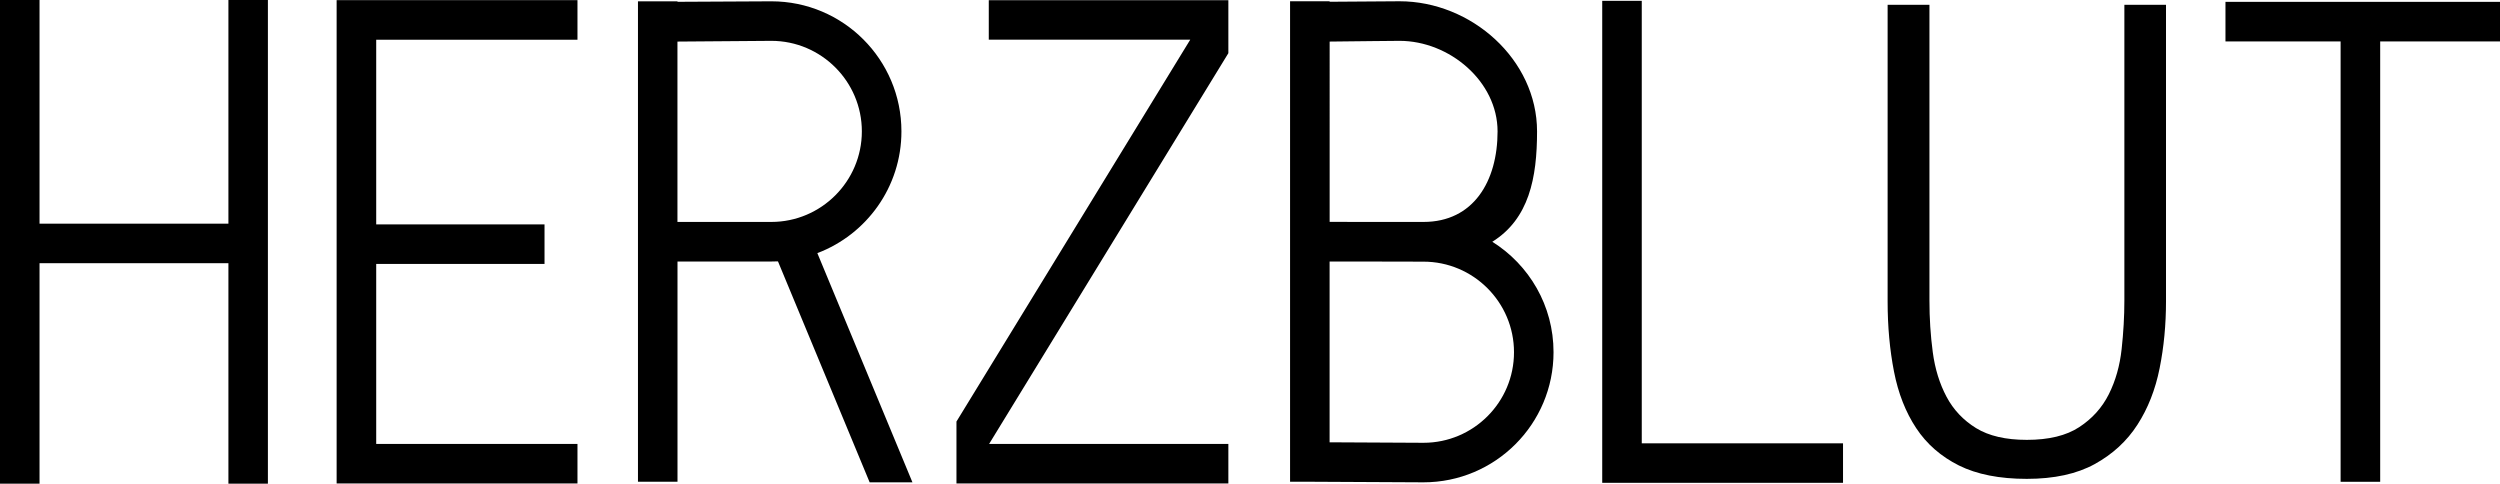
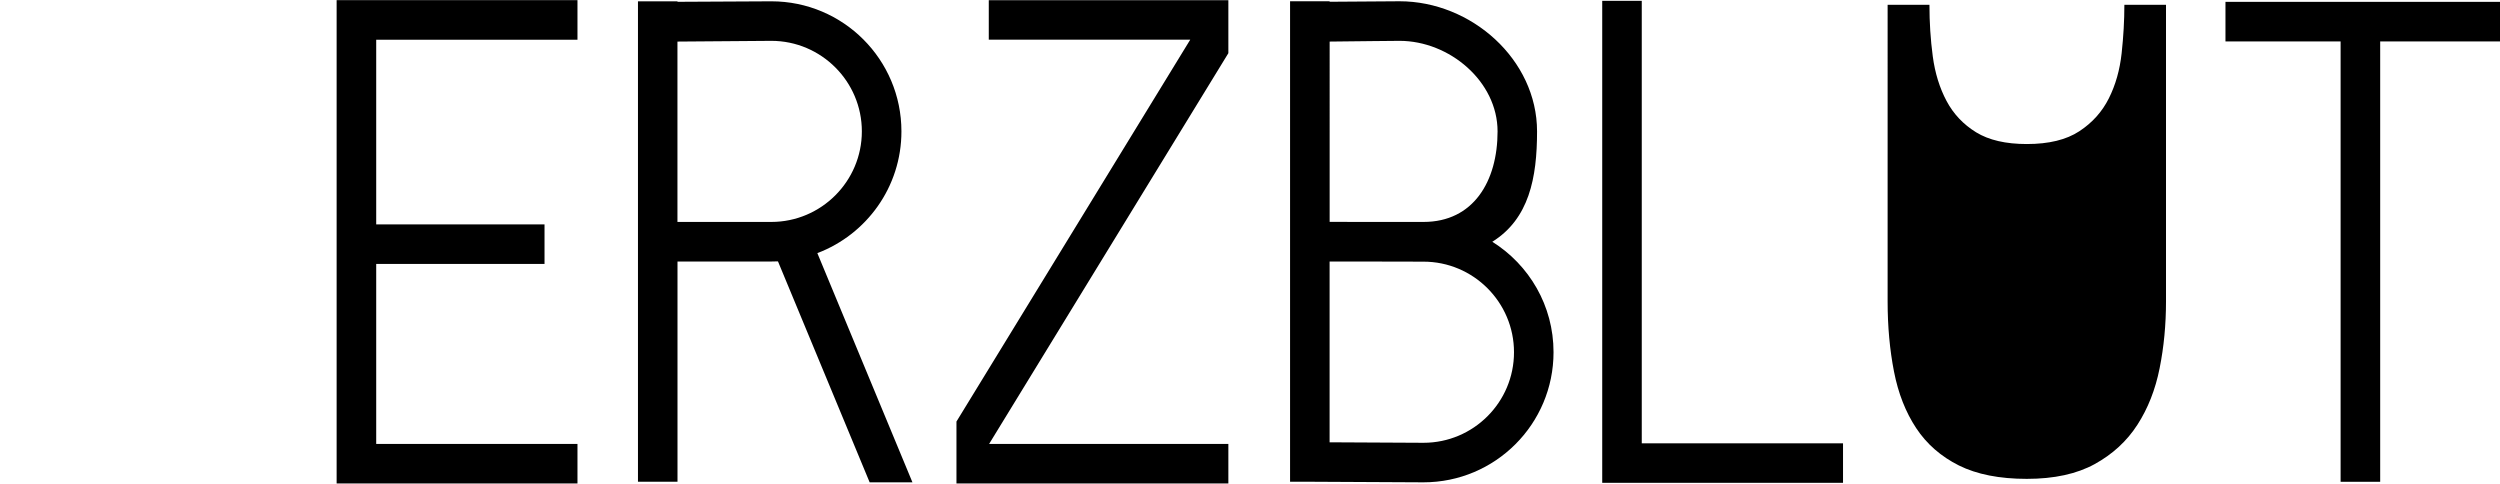
<svg xmlns="http://www.w3.org/2000/svg" version="1.1" x="0px" y="0px" width="51.288px" height="9.922px" viewBox="0 0 51.288 9.922" style="enable-background:new 0 0 51.288 9.922;" xml:space="preserve">
  <defs>
</defs>
  <path d="M30.615,4.96c0.754-0.471,0.918-1.309,0.918-2.264c0-1.475-1.348-2.67-2.821-2.67c-0.196,0-0.772,0.006-1.435,0.01v-0.01  h-0.811v9.857h0.409c0,0,1.991,0.012,2.327,0.012c1.474,0,2.669-1.195,2.669-2.669C31.872,6.27,31.369,5.432,30.615,4.96z   M28.712,0.838c1.024,0,2.011,0.833,2.011,1.858c0,1.023-0.495,1.857-1.519,1.857h-1.375c-0.201,0-0.393-0.002-0.551-0.002V0.853  C27.899,0.847,28.511,0.838,28.712,0.838z M29.203,9.084c-0.252,0-1.391-0.006-1.926-0.01V5.365c0.167,0,0.357,0,0.555,0  c0.564,0.002,1.203,0.003,1.371,0.003c1.024,0,1.857,0.834,1.857,1.858C31.061,8.251,30.228,9.084,29.203,9.084z" />
  <g>
-     <path d="M38.728,0.099h0.855v6.069c0,0.358,0.022,0.711,0.068,1.056c0.046,0.345,0.141,0.65,0.283,0.917   c0.142,0.267,0.345,0.481,0.606,0.642c0.263,0.161,0.609,0.241,1.041,0.241c0.451,0,0.81-0.087,1.076-0.262   c0.267-0.175,0.469-0.4,0.607-0.676c0.138-0.276,0.225-0.584,0.262-0.925c0.037-0.34,0.056-0.671,0.056-0.993V0.099h0.854v6.083   c0,0.478-0.043,0.936-0.131,1.373c-0.087,0.437-0.239,0.823-0.455,1.158c-0.216,0.336-0.508,0.604-0.875,0.807   c-0.369,0.203-0.833,0.304-1.395,0.304c-0.561,0-1.025-0.092-1.393-0.275c-0.367-0.184-0.66-0.439-0.876-0.766   c-0.216-0.326-0.368-0.713-0.455-1.159c-0.087-0.445-0.131-0.926-0.131-1.441V0.099z" />
+     <path d="M38.728,0.099h0.855c0,0.358,0.022,0.711,0.068,1.056c0.046,0.345,0.141,0.65,0.283,0.917   c0.142,0.267,0.345,0.481,0.606,0.642c0.263,0.161,0.609,0.241,1.041,0.241c0.451,0,0.81-0.087,1.076-0.262   c0.267-0.175,0.469-0.4,0.607-0.676c0.138-0.276,0.225-0.584,0.262-0.925c0.037-0.34,0.056-0.671,0.056-0.993V0.099h0.854v6.083   c0,0.478-0.043,0.936-0.131,1.373c-0.087,0.437-0.239,0.823-0.455,1.158c-0.216,0.336-0.508,0.604-0.875,0.807   c-0.369,0.203-0.833,0.304-1.395,0.304c-0.561,0-1.025-0.092-1.393-0.275c-0.367-0.184-0.66-0.439-0.876-0.766   c-0.216-0.326-0.368-0.713-0.455-1.159c-0.087-0.445-0.131-0.926-0.131-1.441V0.099z" />
  </g>
  <path d="M13.898,5.365c0.663,0,1.72,0,1.926,0c0.045,0,0.091-0.001,0.136-0.003l1.881,4.533h0.878l-1.951-4.702  c1.008-0.382,1.725-1.356,1.725-2.497c0-1.474-1.194-2.669-2.668-2.669c-0.196,0-1.264,0.006-1.926,0.01v-0.01h-0.811v9.856h0.811  V5.365z M13.898,0.853c0.621-0.005,1.725-0.015,1.926-0.015c1.023,0,1.857,0.833,1.857,1.857c0,1.024-0.834,1.858-1.857,1.858  h-1.926V0.853z" />
  <polygon points="25.2,0.004 20.285,0.004 20.285,0.814 24.418,0.814 19.622,8.648 19.622,9.918 25.2,9.918 25.2,9.107 20.292,9.107   25.2,1.091 " />
  <polygon points="51.288,0.038 45.656,0.038 45.656,0.85 48.018,0.85 48.018,9.884 48.83,9.884 48.83,0.85 51.288,0.85 " />
  <g>
    <g>
      <polygon points="37.81,9.905 32.87,9.905 32.87,0.017 33.681,0.017 33.681,9.095 37.81,9.095 37.81,9.905   " />
    </g>
  </g>
  <polygon points="11.847,0.815 11.847,0.003 6.906,0.003 6.906,9.918 11.847,9.918 11.847,9.107 7.718,9.107 7.718,5.414   11.171,5.414 11.171,4.603 7.718,4.603 7.718,0.815 " />
-   <polygon points="4.686,0 4.686,4.589 0.811,4.589 0.811,0 0,0 0,9.922 0.811,9.922 0.811,5.399 4.686,5.399 4.686,9.922   5.496,9.922 5.496,0 " />
</svg>